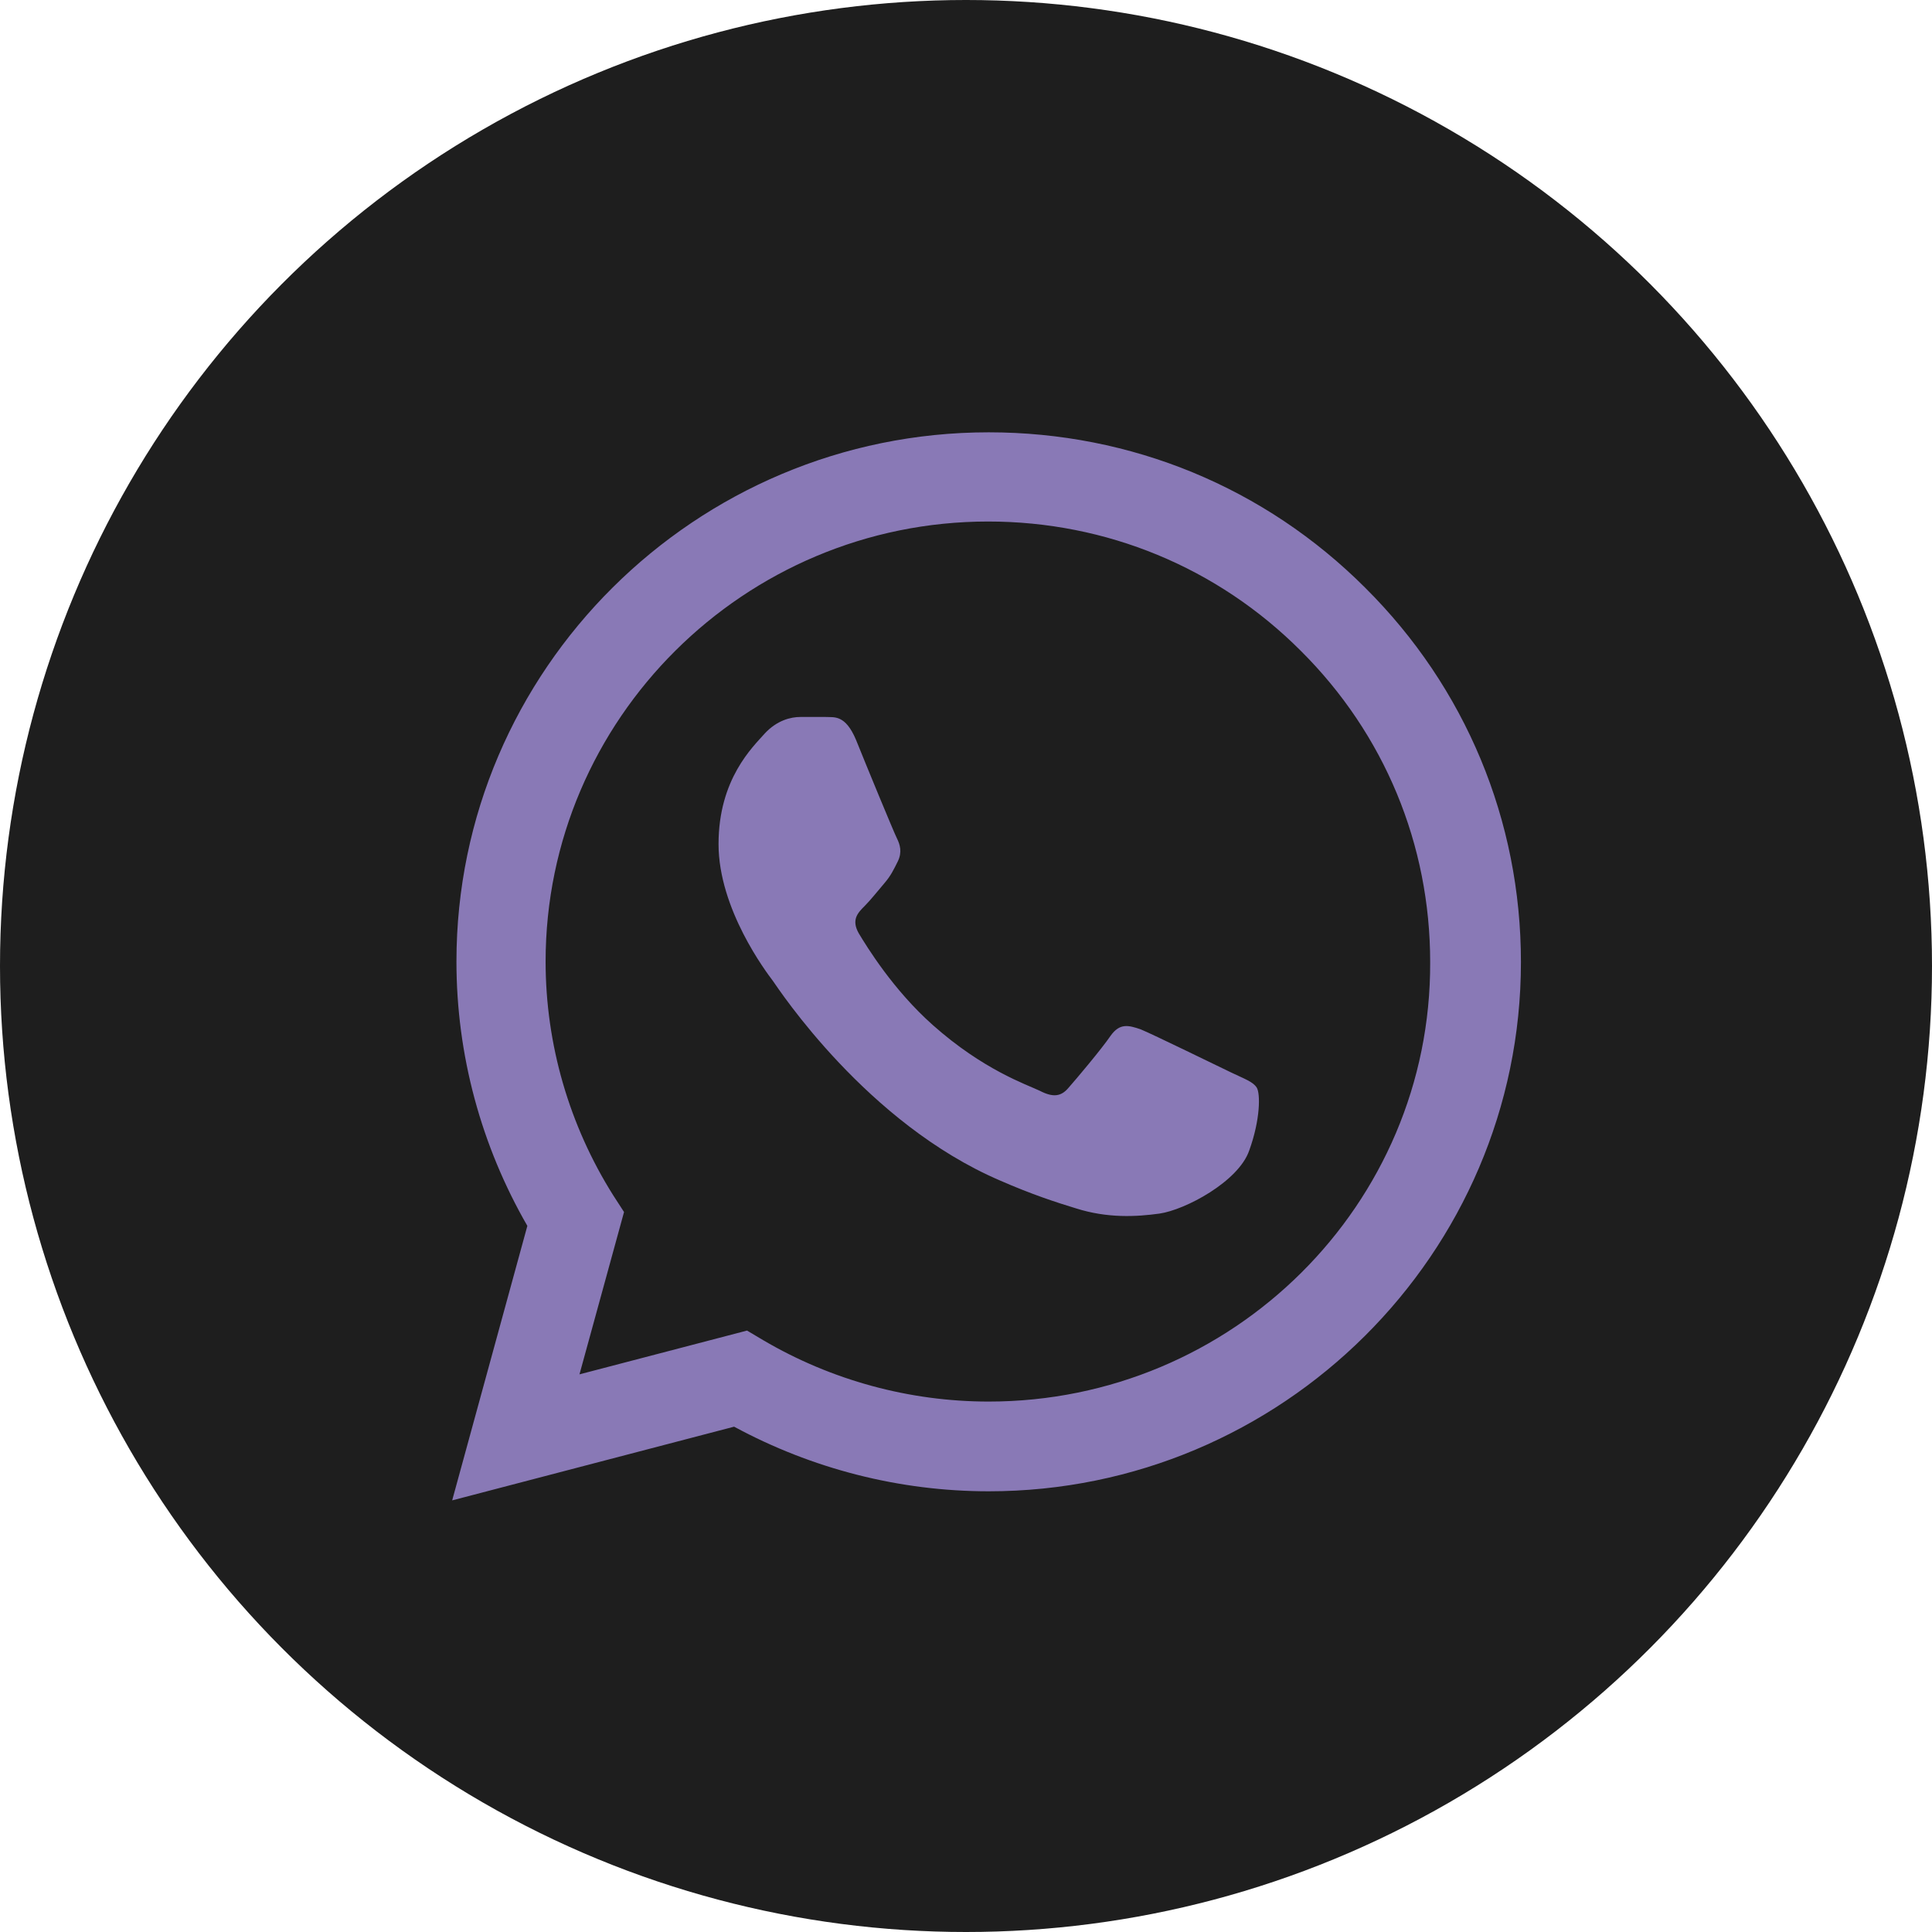
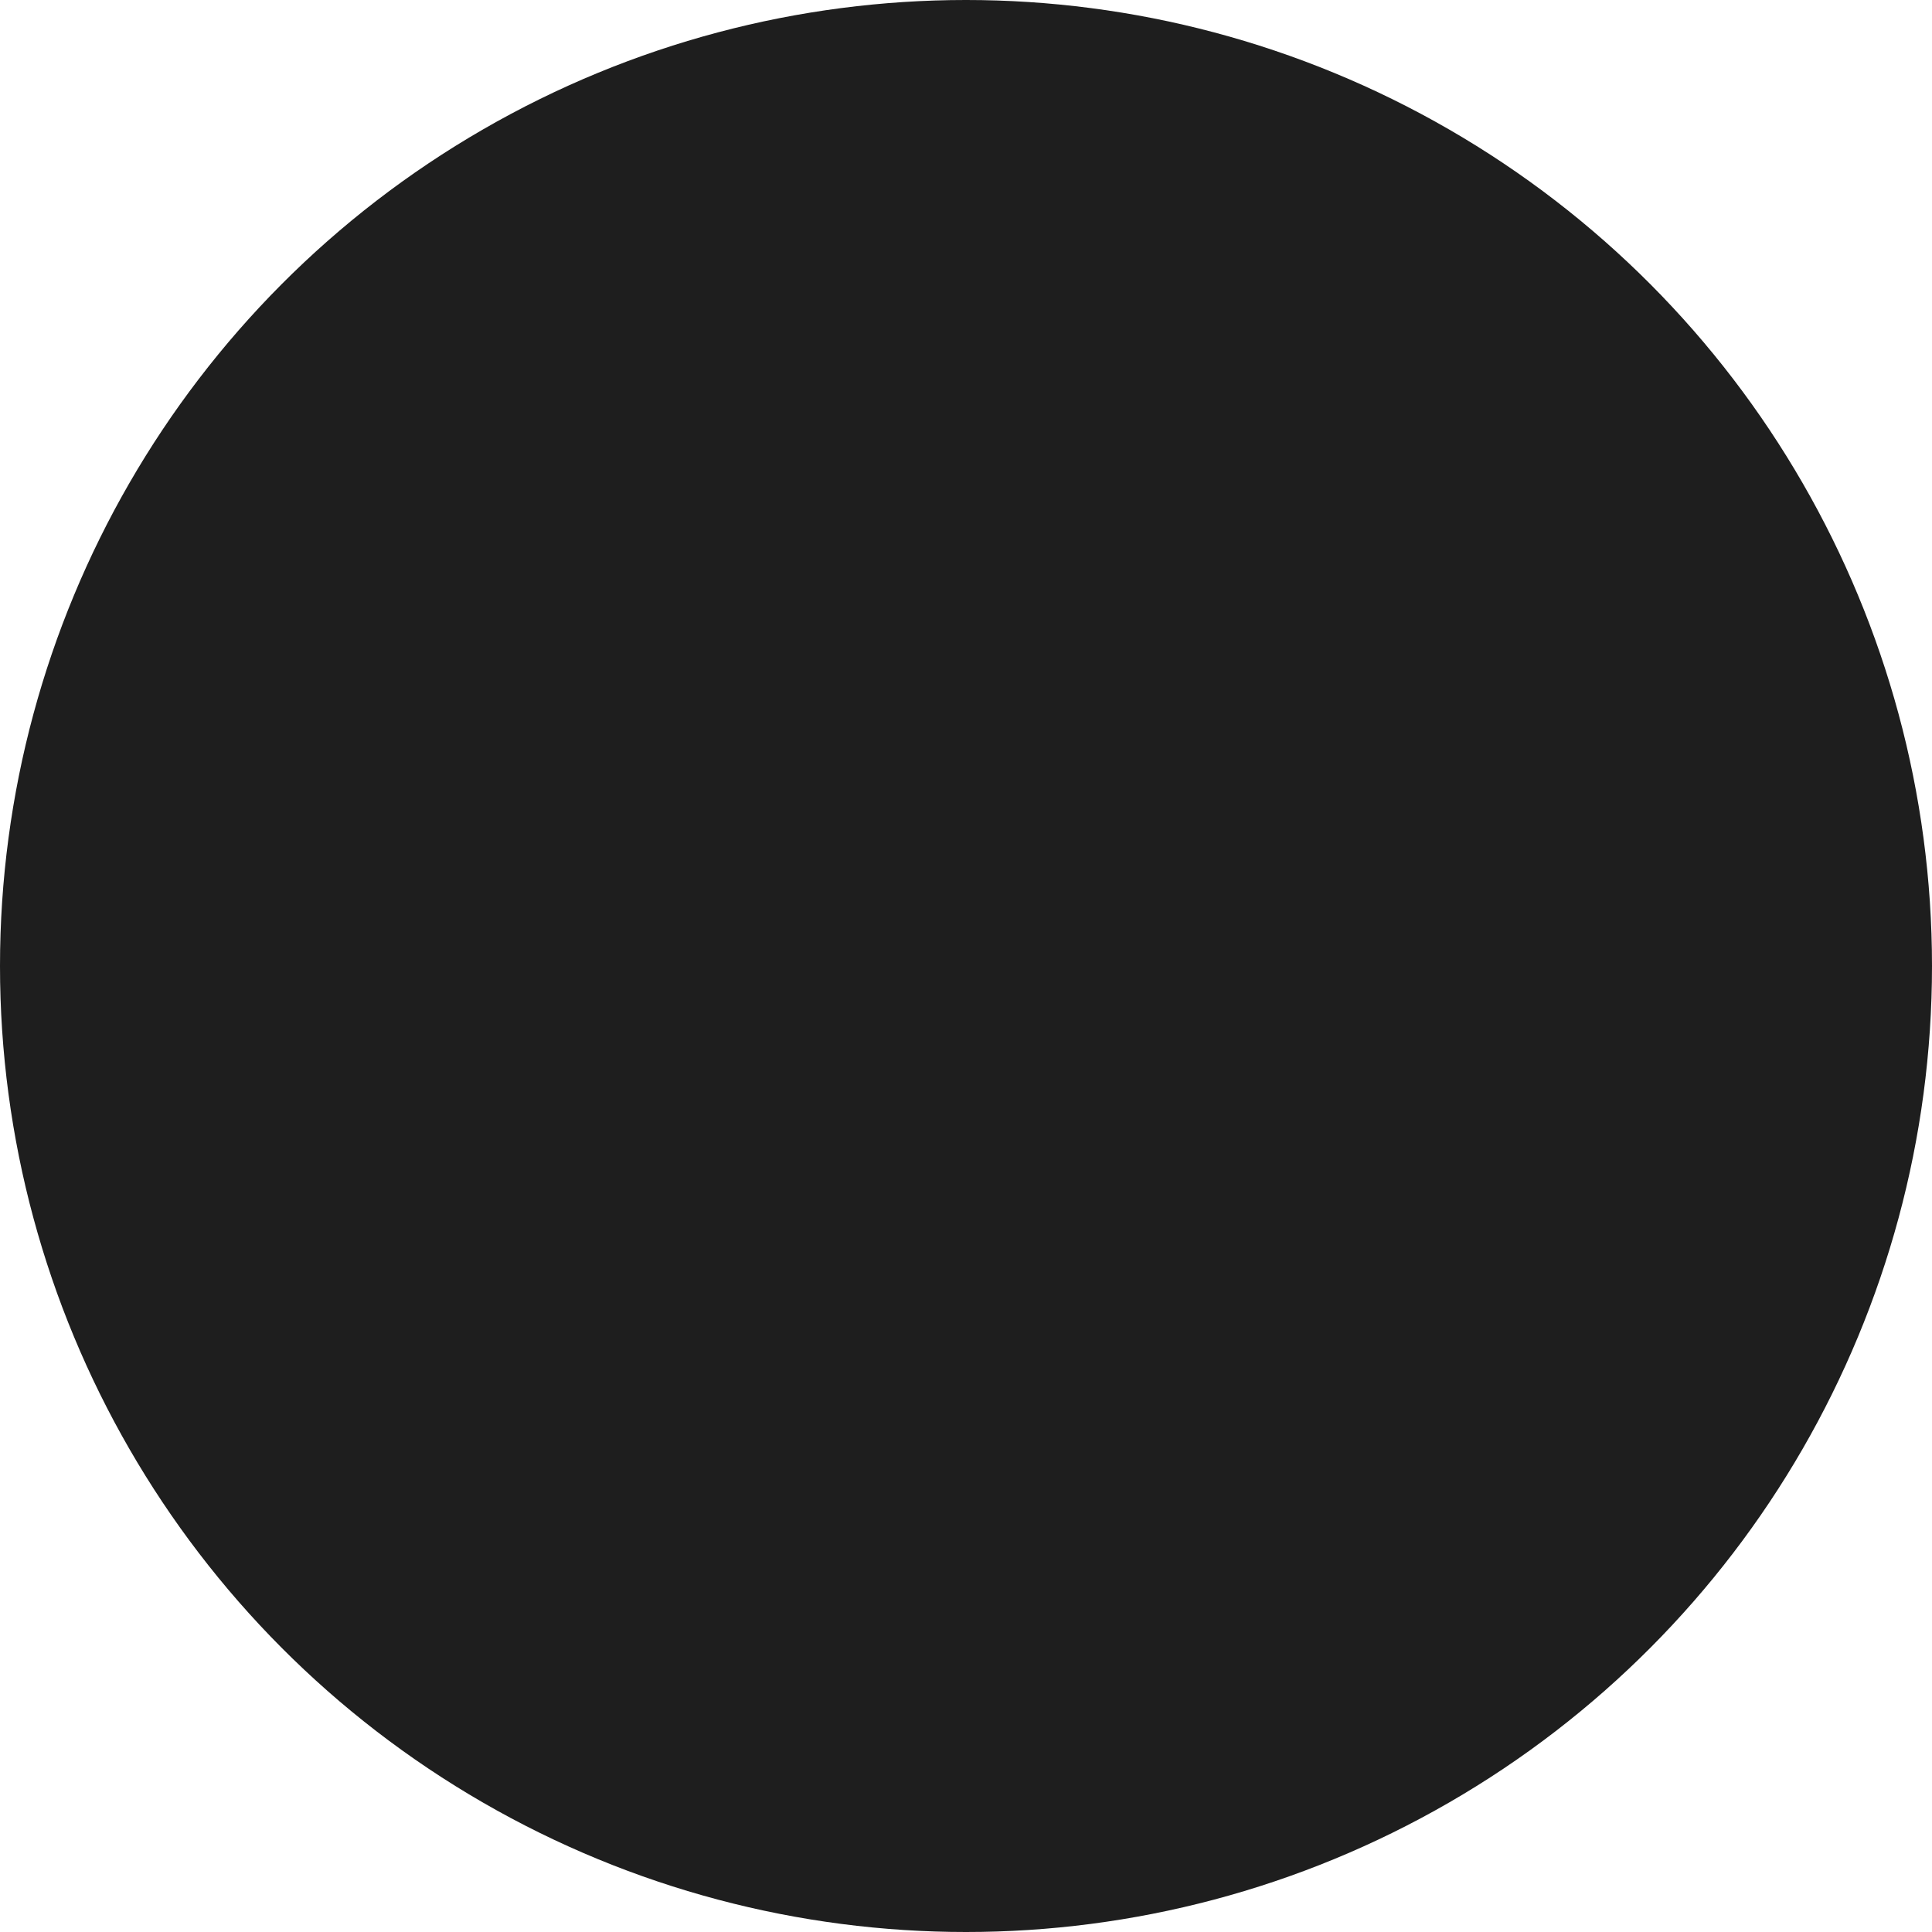
<svg xmlns="http://www.w3.org/2000/svg" width="47" height="47" viewBox="0 0 47 47" fill="none">
  <circle cx="23.5" cy="23.5" r="23.5" fill="#1E1E1E" />
-   <path d="M33.211 14.298C30.768 11.855 27.515 10.517 24.052 10.517C16.919 10.517 11.104 16.298 11.104 23.392C11.104 25.665 11.706 27.874 12.829 29.822L11 36.5L17.859 34.707C19.754 35.733 21.883 36.279 24.052 36.279C31.186 36.279 37 30.498 37 23.405C37 19.962 35.654 16.727 33.211 14.298ZM24.052 34.096C22.119 34.096 20.224 33.577 18.565 32.602L18.173 32.369L14.097 33.434L15.181 29.485L14.92 29.082C13.848 27.38 13.273 25.405 13.273 23.392C13.273 17.494 18.108 12.687 24.039 12.687C26.914 12.687 29.618 13.804 31.643 15.831C33.681 17.857 34.792 20.547 34.792 23.405C34.818 29.303 29.984 34.096 24.052 34.096ZM29.958 26.094C29.631 25.938 28.037 25.158 27.75 25.041C27.449 24.938 27.24 24.886 27.018 25.197C26.796 25.522 26.182 26.25 25.999 26.457C25.816 26.678 25.62 26.704 25.294 26.535C24.967 26.38 23.922 26.029 22.694 24.938C21.727 24.08 21.086 23.028 20.89 22.703C20.707 22.378 20.864 22.209 21.034 22.041C21.178 21.898 21.361 21.664 21.518 21.482C21.674 21.3 21.74 21.157 21.844 20.949C21.949 20.728 21.896 20.547 21.818 20.391C21.74 20.235 21.086 18.65 20.825 18C20.564 17.377 20.289 17.454 20.093 17.442C19.898 17.442 19.688 17.442 19.466 17.442C19.244 17.442 18.904 17.52 18.604 17.844C18.317 18.169 17.48 18.948 17.48 20.534C17.48 22.118 18.643 23.651 18.8 23.859C18.957 24.08 21.086 27.328 24.327 28.718C25.098 29.056 25.698 29.251 26.169 29.394C26.94 29.64 27.645 29.601 28.207 29.523C28.834 29.433 30.128 28.744 30.389 27.991C30.663 27.237 30.663 26.6 30.572 26.457C30.48 26.315 30.284 26.25 29.958 26.094Z" fill="#8979B6" />
</svg>